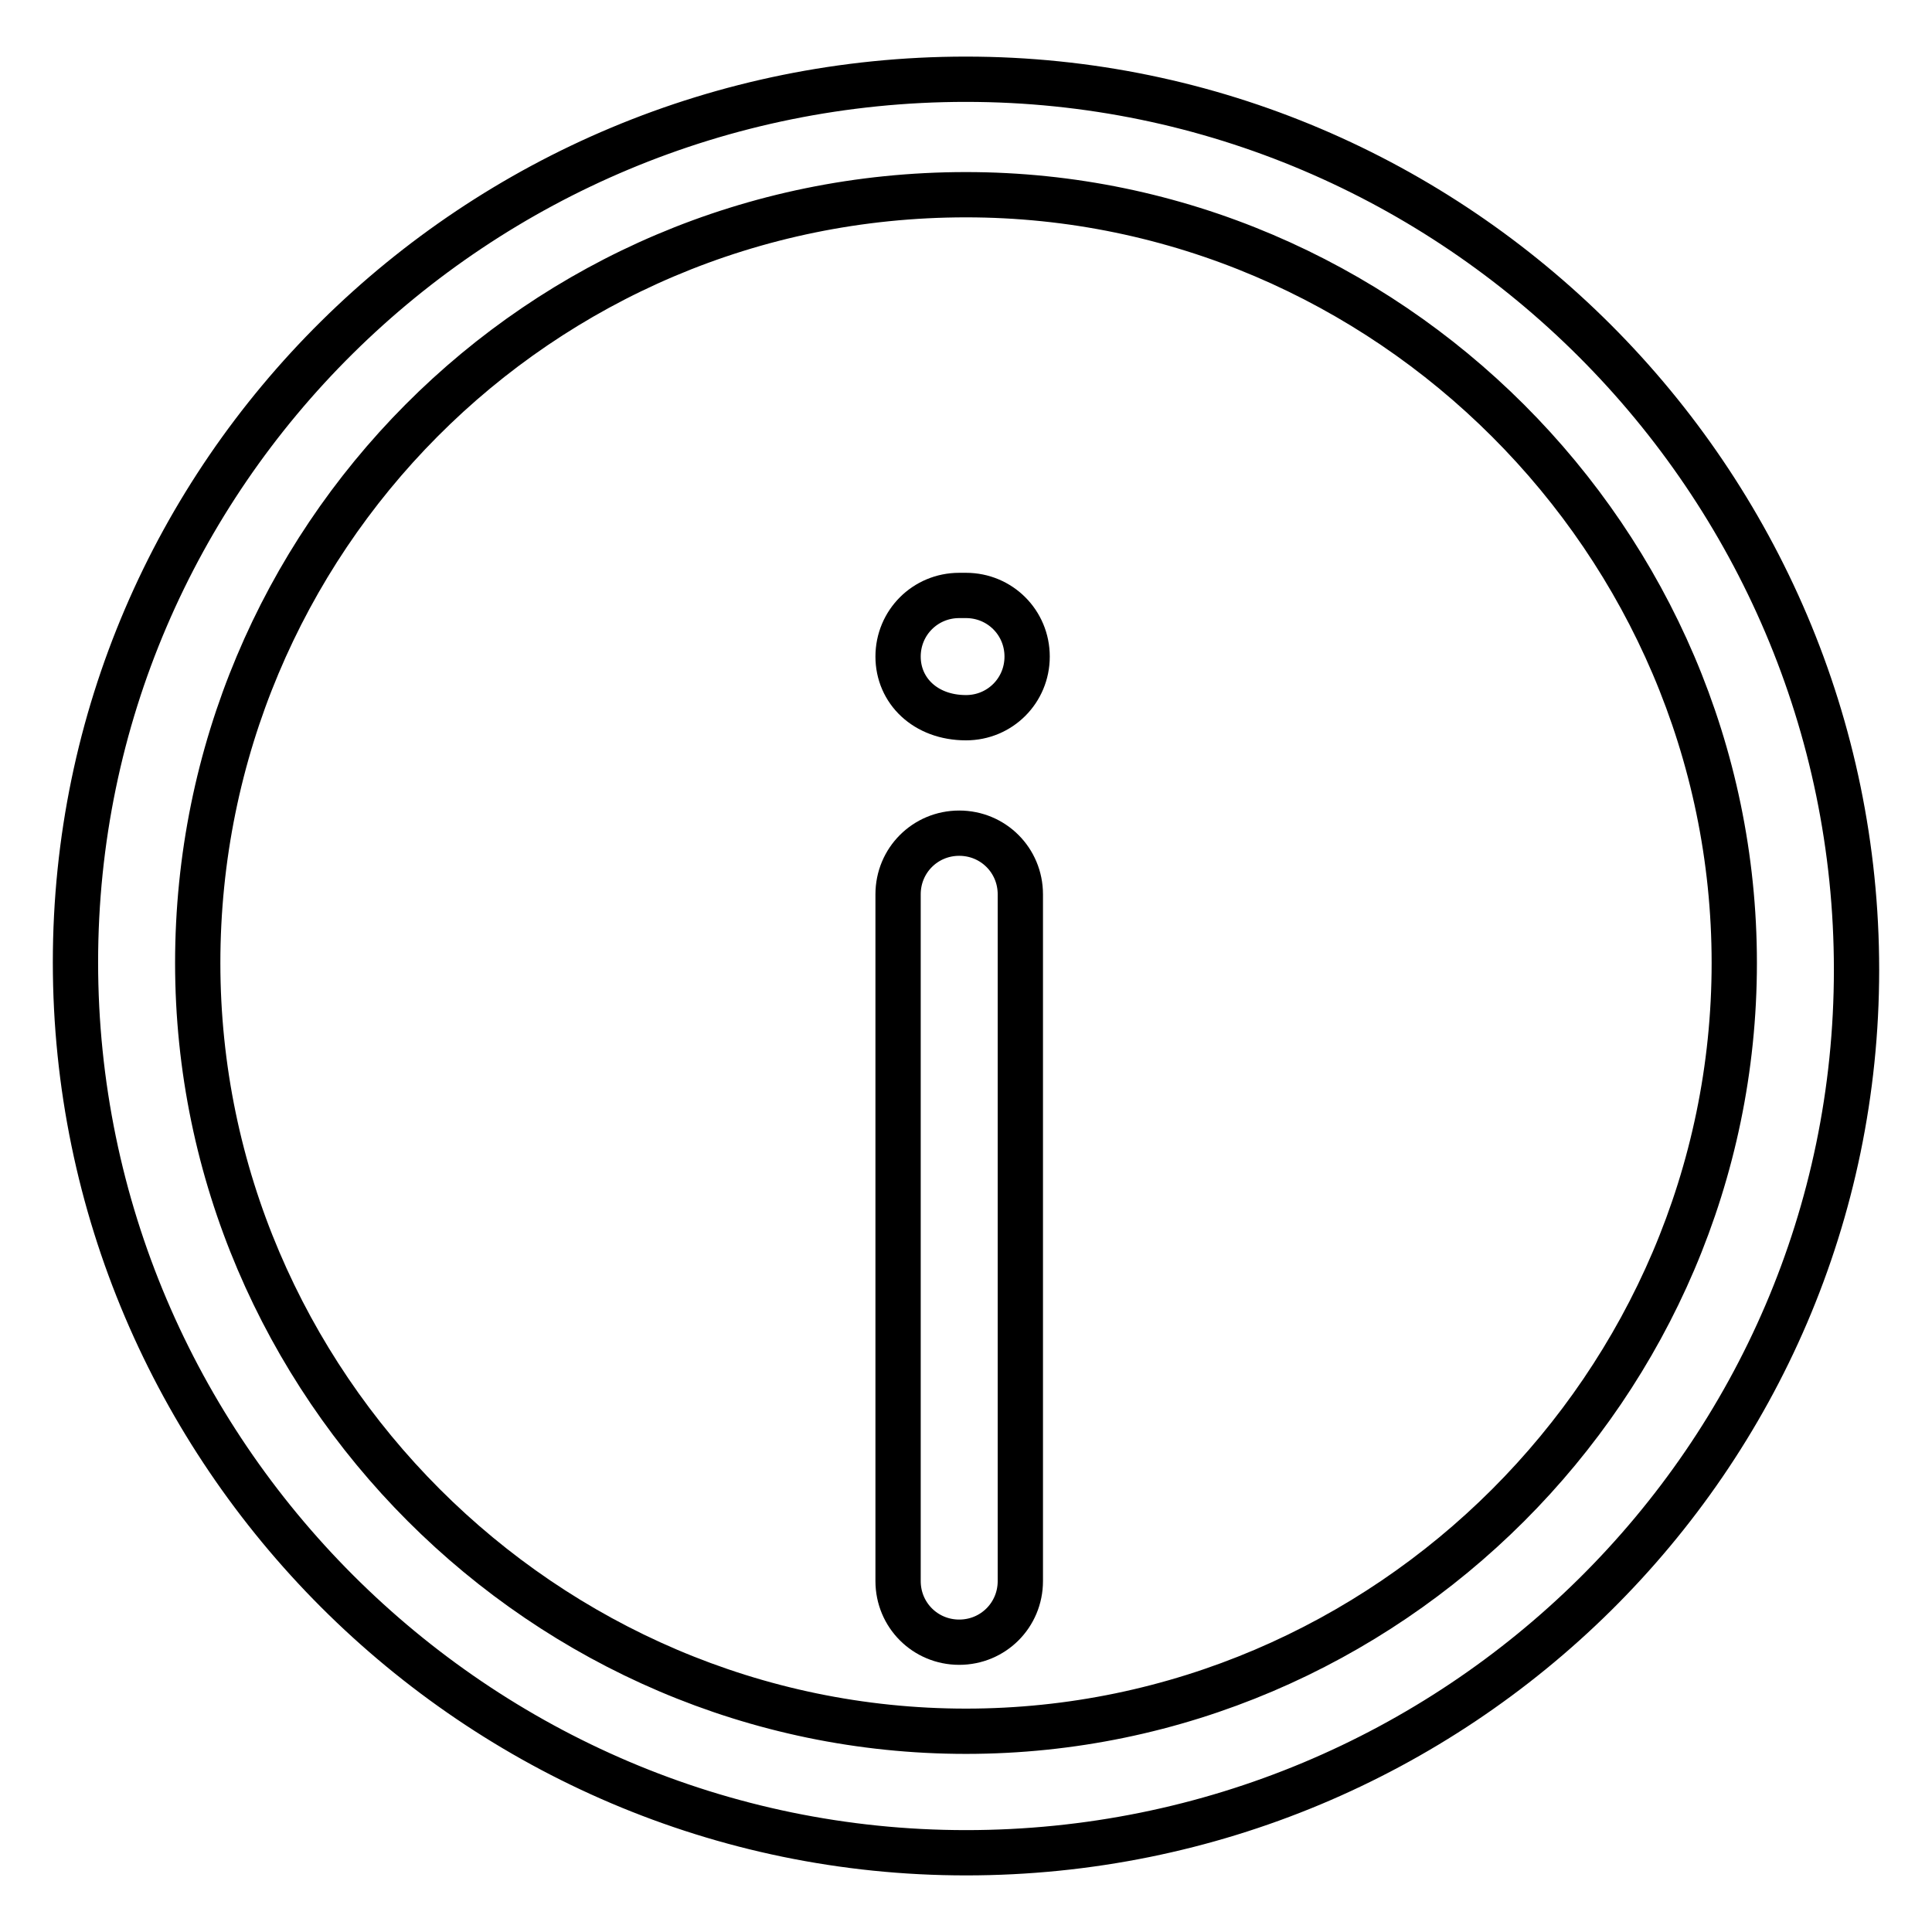
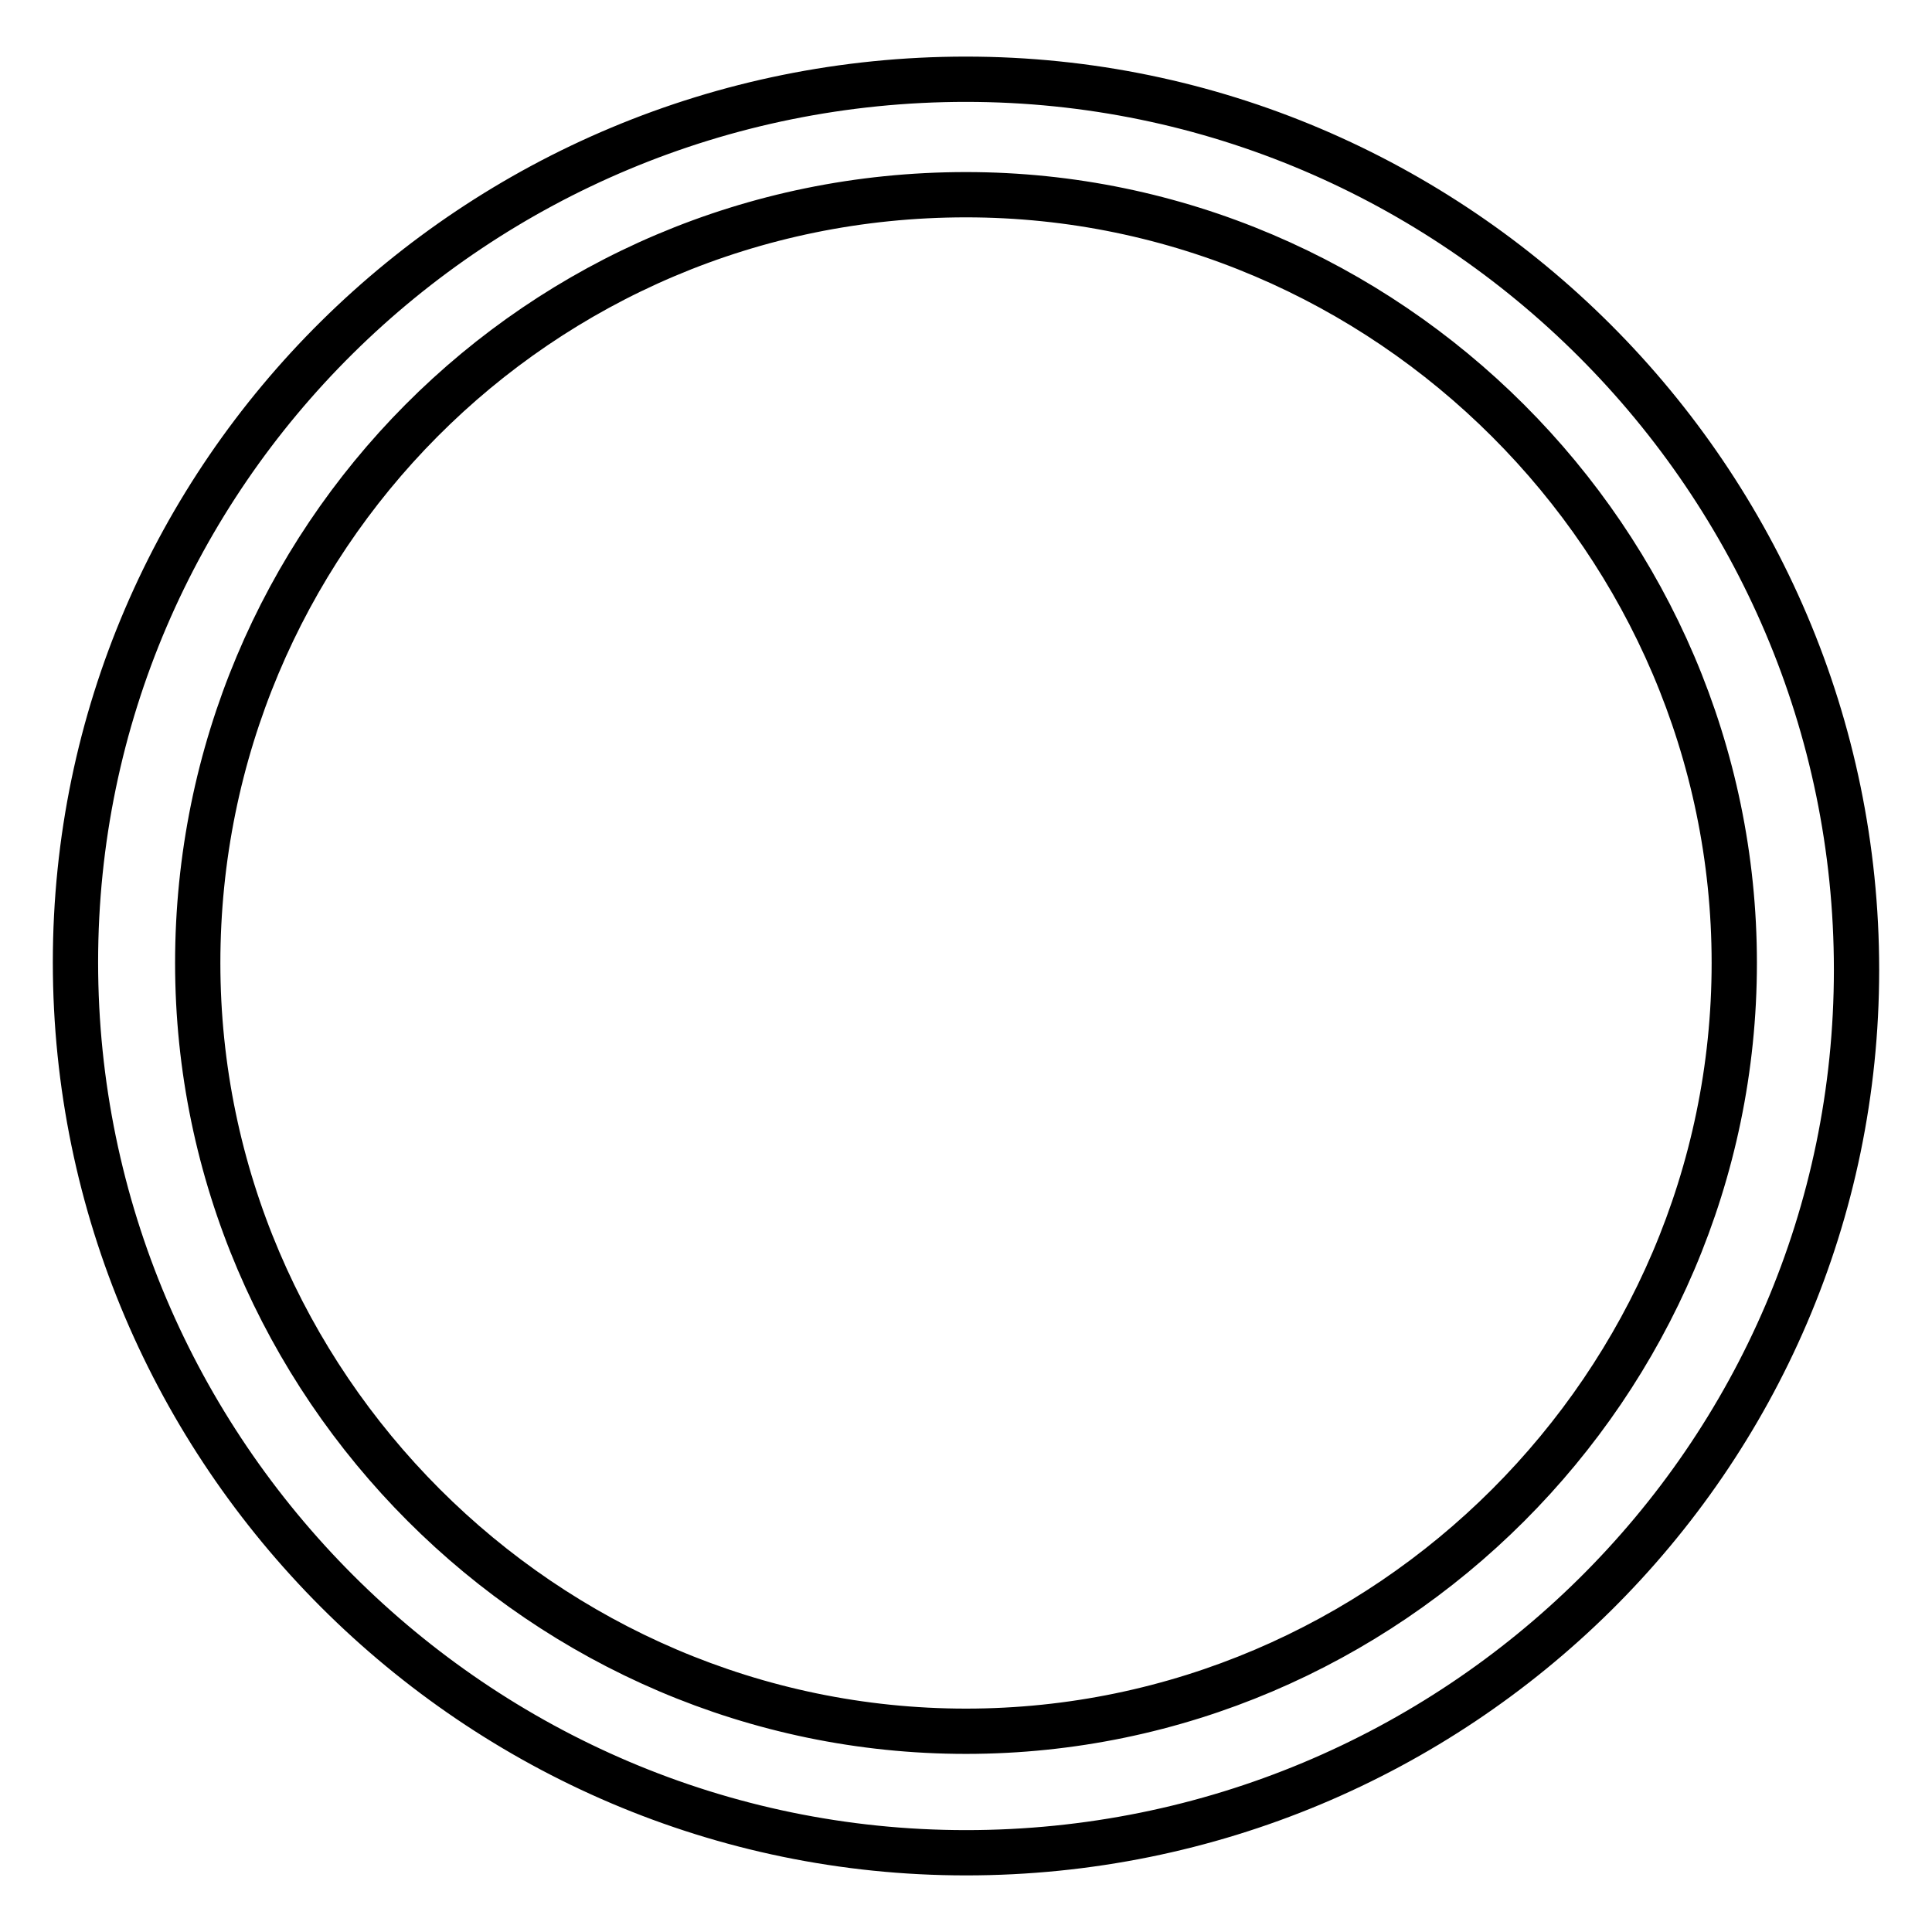
<svg xmlns="http://www.w3.org/2000/svg" version="1.1" x="0px" y="0px" viewBox="0 0 256 256" enable-background="new 0 0 256 256" xml:space="preserve">
  <g>
-     <path stroke-width="6" fill-opacity="0" stroke="#000000" d="M127.1,217.6c-4.5,0-8.1-3.6-8.1-8.1v-91c0-4.5,3.6-8.1,8.1-8.1s8.1,3.6,8.1,8.1v91 C135.2,214,131.6,217.6,127.1,217.6z M128,95.1c-5.4,0-9-3.6-9-8.1c0-4.5,3.6-8.1,8.1-8.1h0.9c4.5,0,8.1,3.6,8.1,8.1 C136.1,91.5,132.5,95.1,128,95.1z" />
    <path stroke-width="6" fill-opacity="0" stroke="#000000" d="M128,245.5c-64.9,0-118-53.1-118-118C10,62.7,63.1,10.5,128,10.5s118,53.1,118,118 C246,193.3,192.9,245.5,128,245.5z M128,25.8c-56.7,0-101.8,45.9-101.8,101.8c0,55.8,45.9,101.8,101.8,101.8 c55.8,0,101.8-45.9,101.8-101.8C229.8,71.7,183.8,25.8,128,25.8L128,25.8z" />
  </g>
</svg>